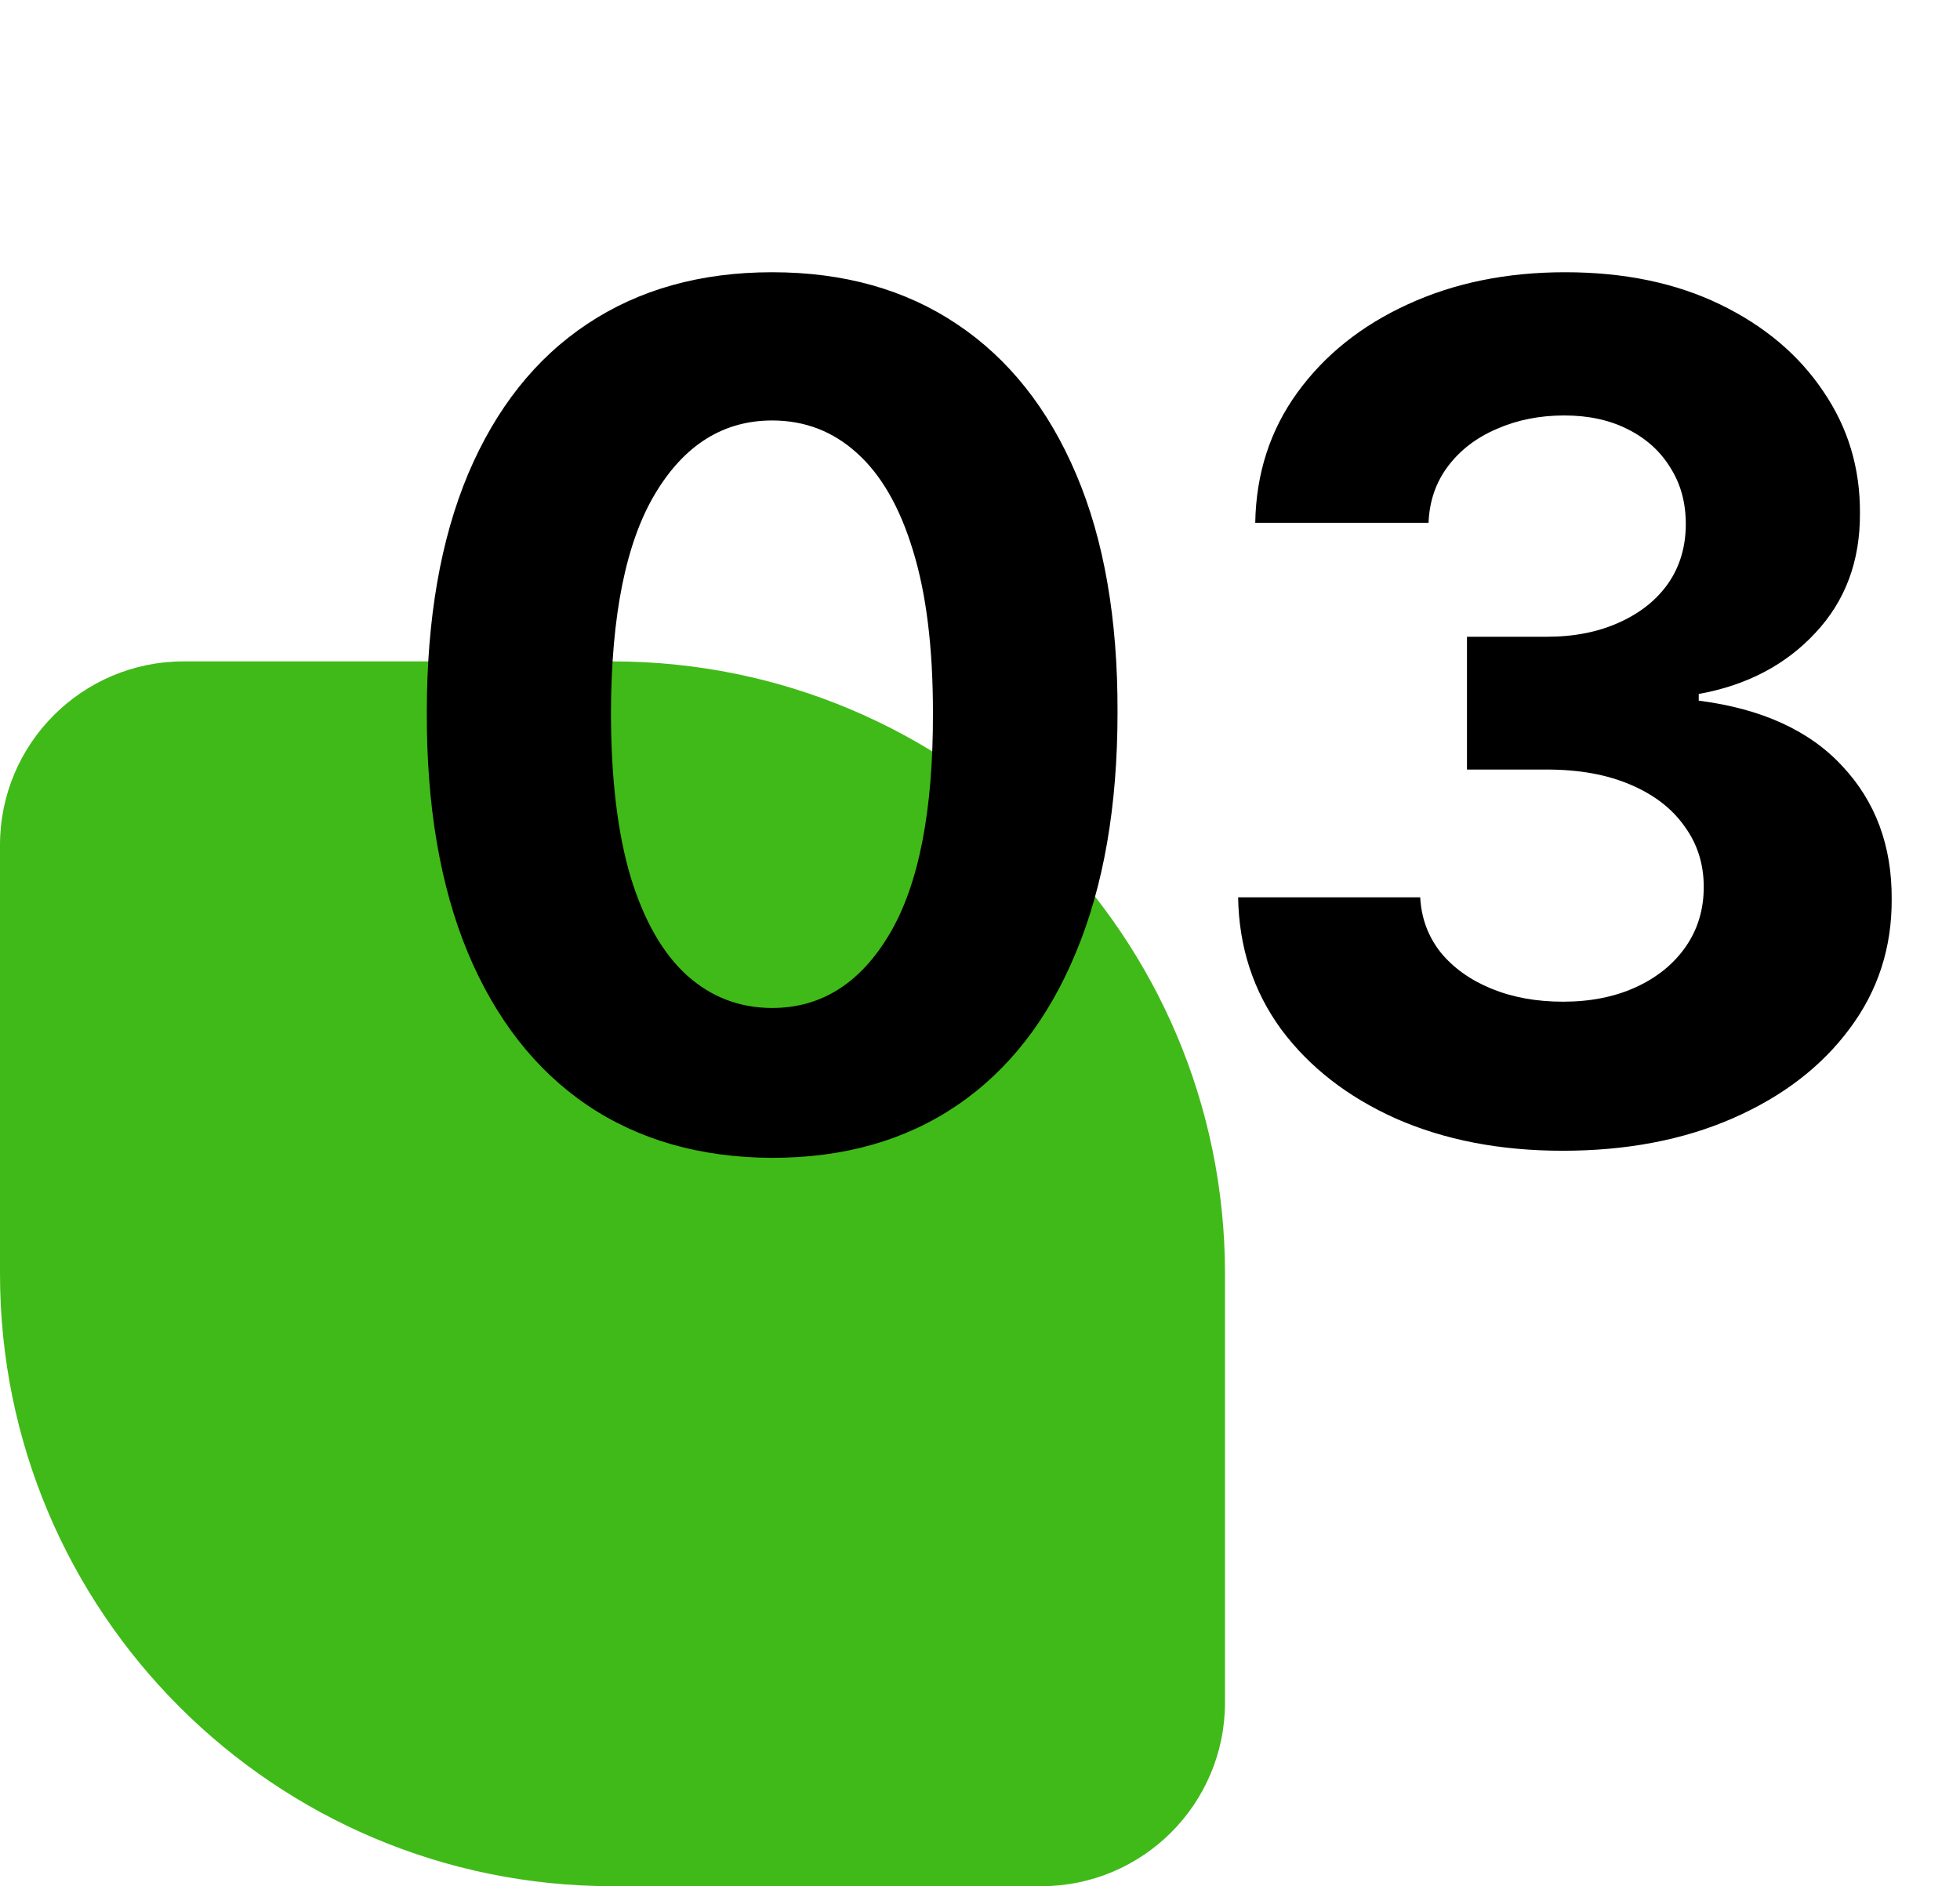
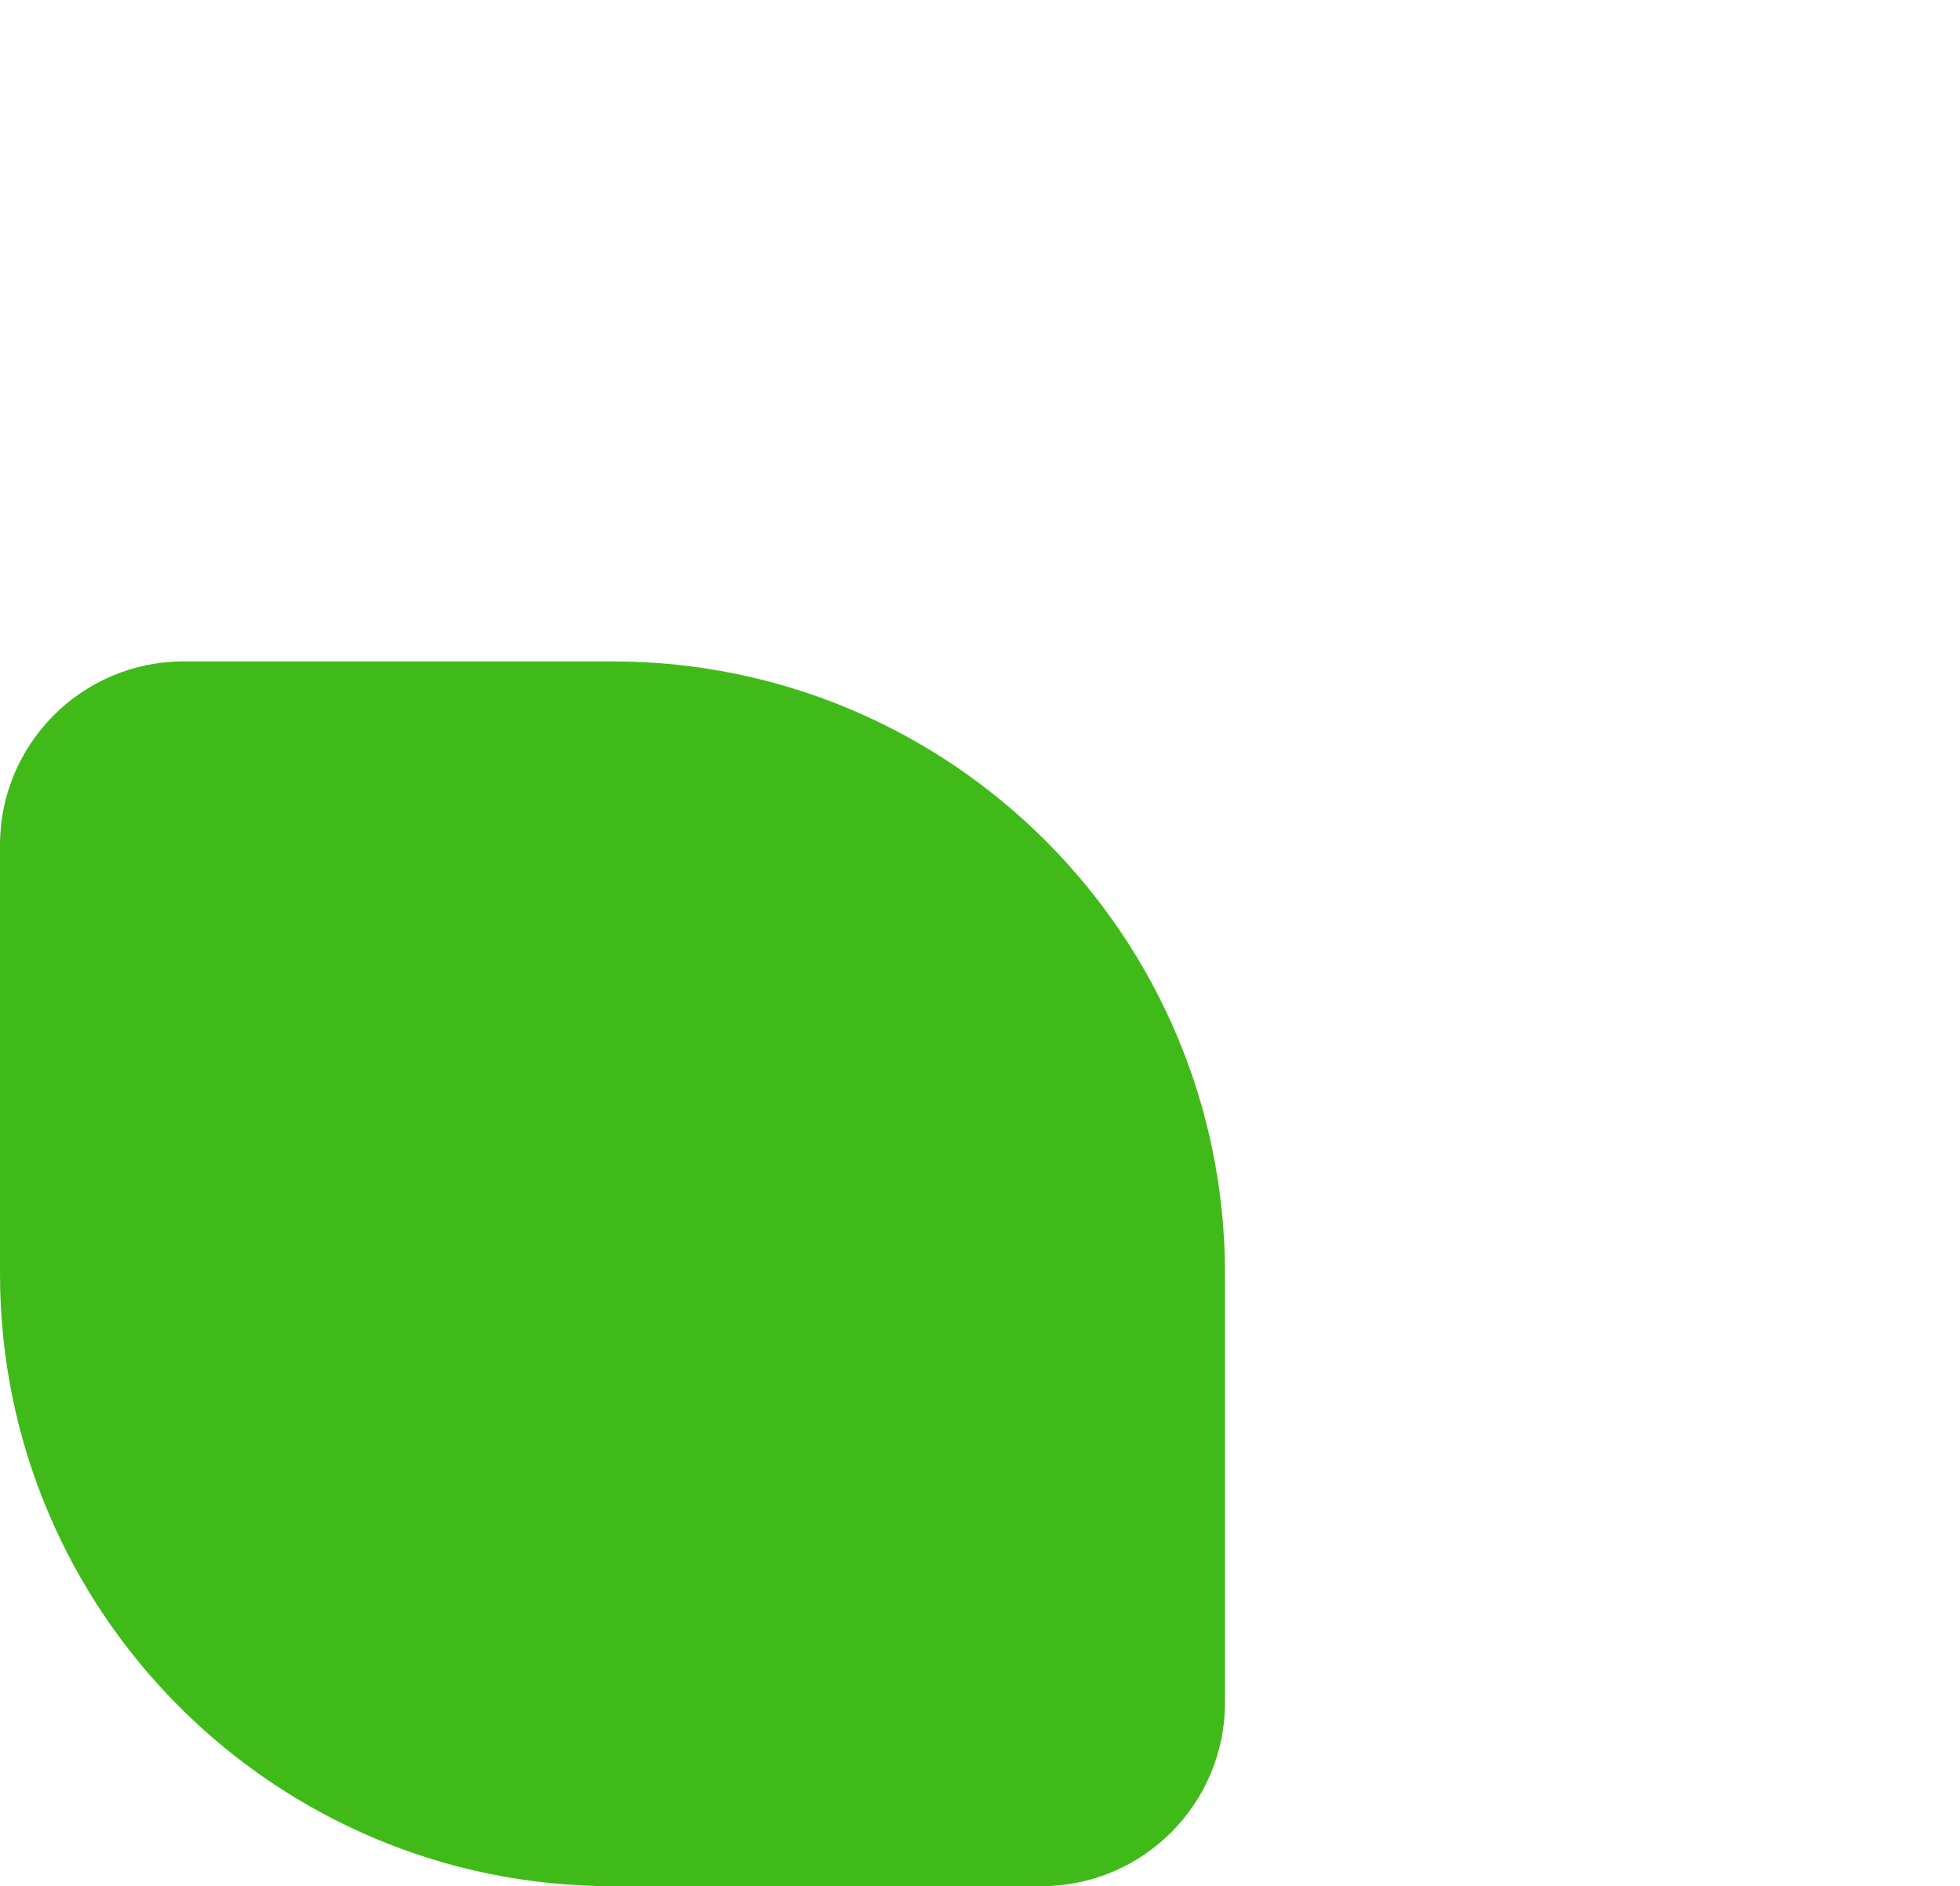
<svg xmlns="http://www.w3.org/2000/svg" width="160" height="154" viewBox="0 0 160 154" fill="none">
  <path d="M0 69C0 60.716 6.716 54 15 54H50C77.614 54 100 76.386 100 104V139C100 147.284 93.284 154 85 154H50C22.386 154 0 131.614 0 104V69Z" fill="#40BA18" />
-   <path d="M63.034 94.534C57.17 94.511 52.125 93.068 47.898 90.204C43.693 87.341 40.455 83.193 38.182 77.761C35.932 72.329 34.818 65.796 34.841 58.159C34.841 50.545 35.966 44.057 38.216 38.693C40.489 33.33 43.727 29.25 47.932 26.454C52.159 23.636 57.193 22.227 63.034 22.227C68.875 22.227 73.898 23.636 78.102 26.454C82.329 29.273 85.579 33.364 87.852 38.727C90.125 44.068 91.25 50.545 91.227 58.159C91.227 65.818 90.091 72.364 87.818 77.796C85.568 83.227 82.341 87.375 78.136 90.239C73.932 93.102 68.898 94.534 63.034 94.534ZM63.034 82.296C67.034 82.296 70.227 80.284 72.614 76.261C75 72.239 76.182 66.204 76.159 58.159C76.159 52.864 75.614 48.455 74.523 44.932C73.454 41.409 71.932 38.761 69.954 36.989C68 35.216 65.693 34.33 63.034 34.33C59.057 34.33 55.875 36.318 53.489 40.295C51.102 44.273 49.898 50.227 49.875 58.159C49.875 63.523 50.409 68 51.477 71.591C52.568 75.159 54.102 77.841 56.08 79.636C58.057 81.409 60.375 82.296 63.034 82.296ZM127.56 93.954C122.469 93.954 117.935 93.079 113.957 91.329C110.003 89.557 106.878 87.125 104.582 84.034C102.31 80.921 101.139 77.329 101.071 73.261H115.935C116.026 74.966 116.582 76.466 117.605 77.761C118.651 79.034 120.037 80.023 121.764 80.727C123.491 81.432 125.435 81.784 127.594 81.784C129.844 81.784 131.832 81.386 133.56 80.591C135.287 79.796 136.639 78.693 137.616 77.284C138.594 75.875 139.082 74.25 139.082 72.409C139.082 70.546 138.56 68.898 137.514 67.466C136.491 66.011 135.014 64.875 133.082 64.057C131.173 63.239 128.901 62.83 126.264 62.83H119.753V51.989H126.264C128.491 51.989 130.457 51.602 132.162 50.83C133.889 50.057 135.23 48.989 136.185 47.625C137.139 46.239 137.616 44.625 137.616 42.784C137.616 41.034 137.196 39.5 136.355 38.182C135.537 36.841 134.378 35.795 132.878 35.045C131.401 34.295 129.673 33.92 127.696 33.92C125.696 33.92 123.866 34.284 122.207 35.011C120.548 35.716 119.219 36.727 118.219 38.045C117.219 39.364 116.685 40.909 116.616 42.682H102.469C102.537 38.659 103.685 35.114 105.912 32.045C108.139 28.977 111.139 26.579 114.912 24.852C118.707 23.102 122.991 22.227 127.764 22.227C132.582 22.227 136.798 23.102 140.412 24.852C144.026 26.602 146.832 28.966 148.832 31.943C150.855 34.898 151.855 38.216 151.832 41.898C151.855 45.807 150.639 49.068 148.185 51.682C145.753 54.295 142.582 55.955 138.673 56.659V57.205C143.81 57.864 147.719 59.648 150.401 62.557C153.105 65.443 154.446 69.057 154.423 73.398C154.446 77.375 153.298 80.909 150.98 84C148.685 87.091 145.514 89.523 141.469 91.296C137.423 93.068 132.787 93.954 127.56 93.954Z" fill="black" />
</svg>